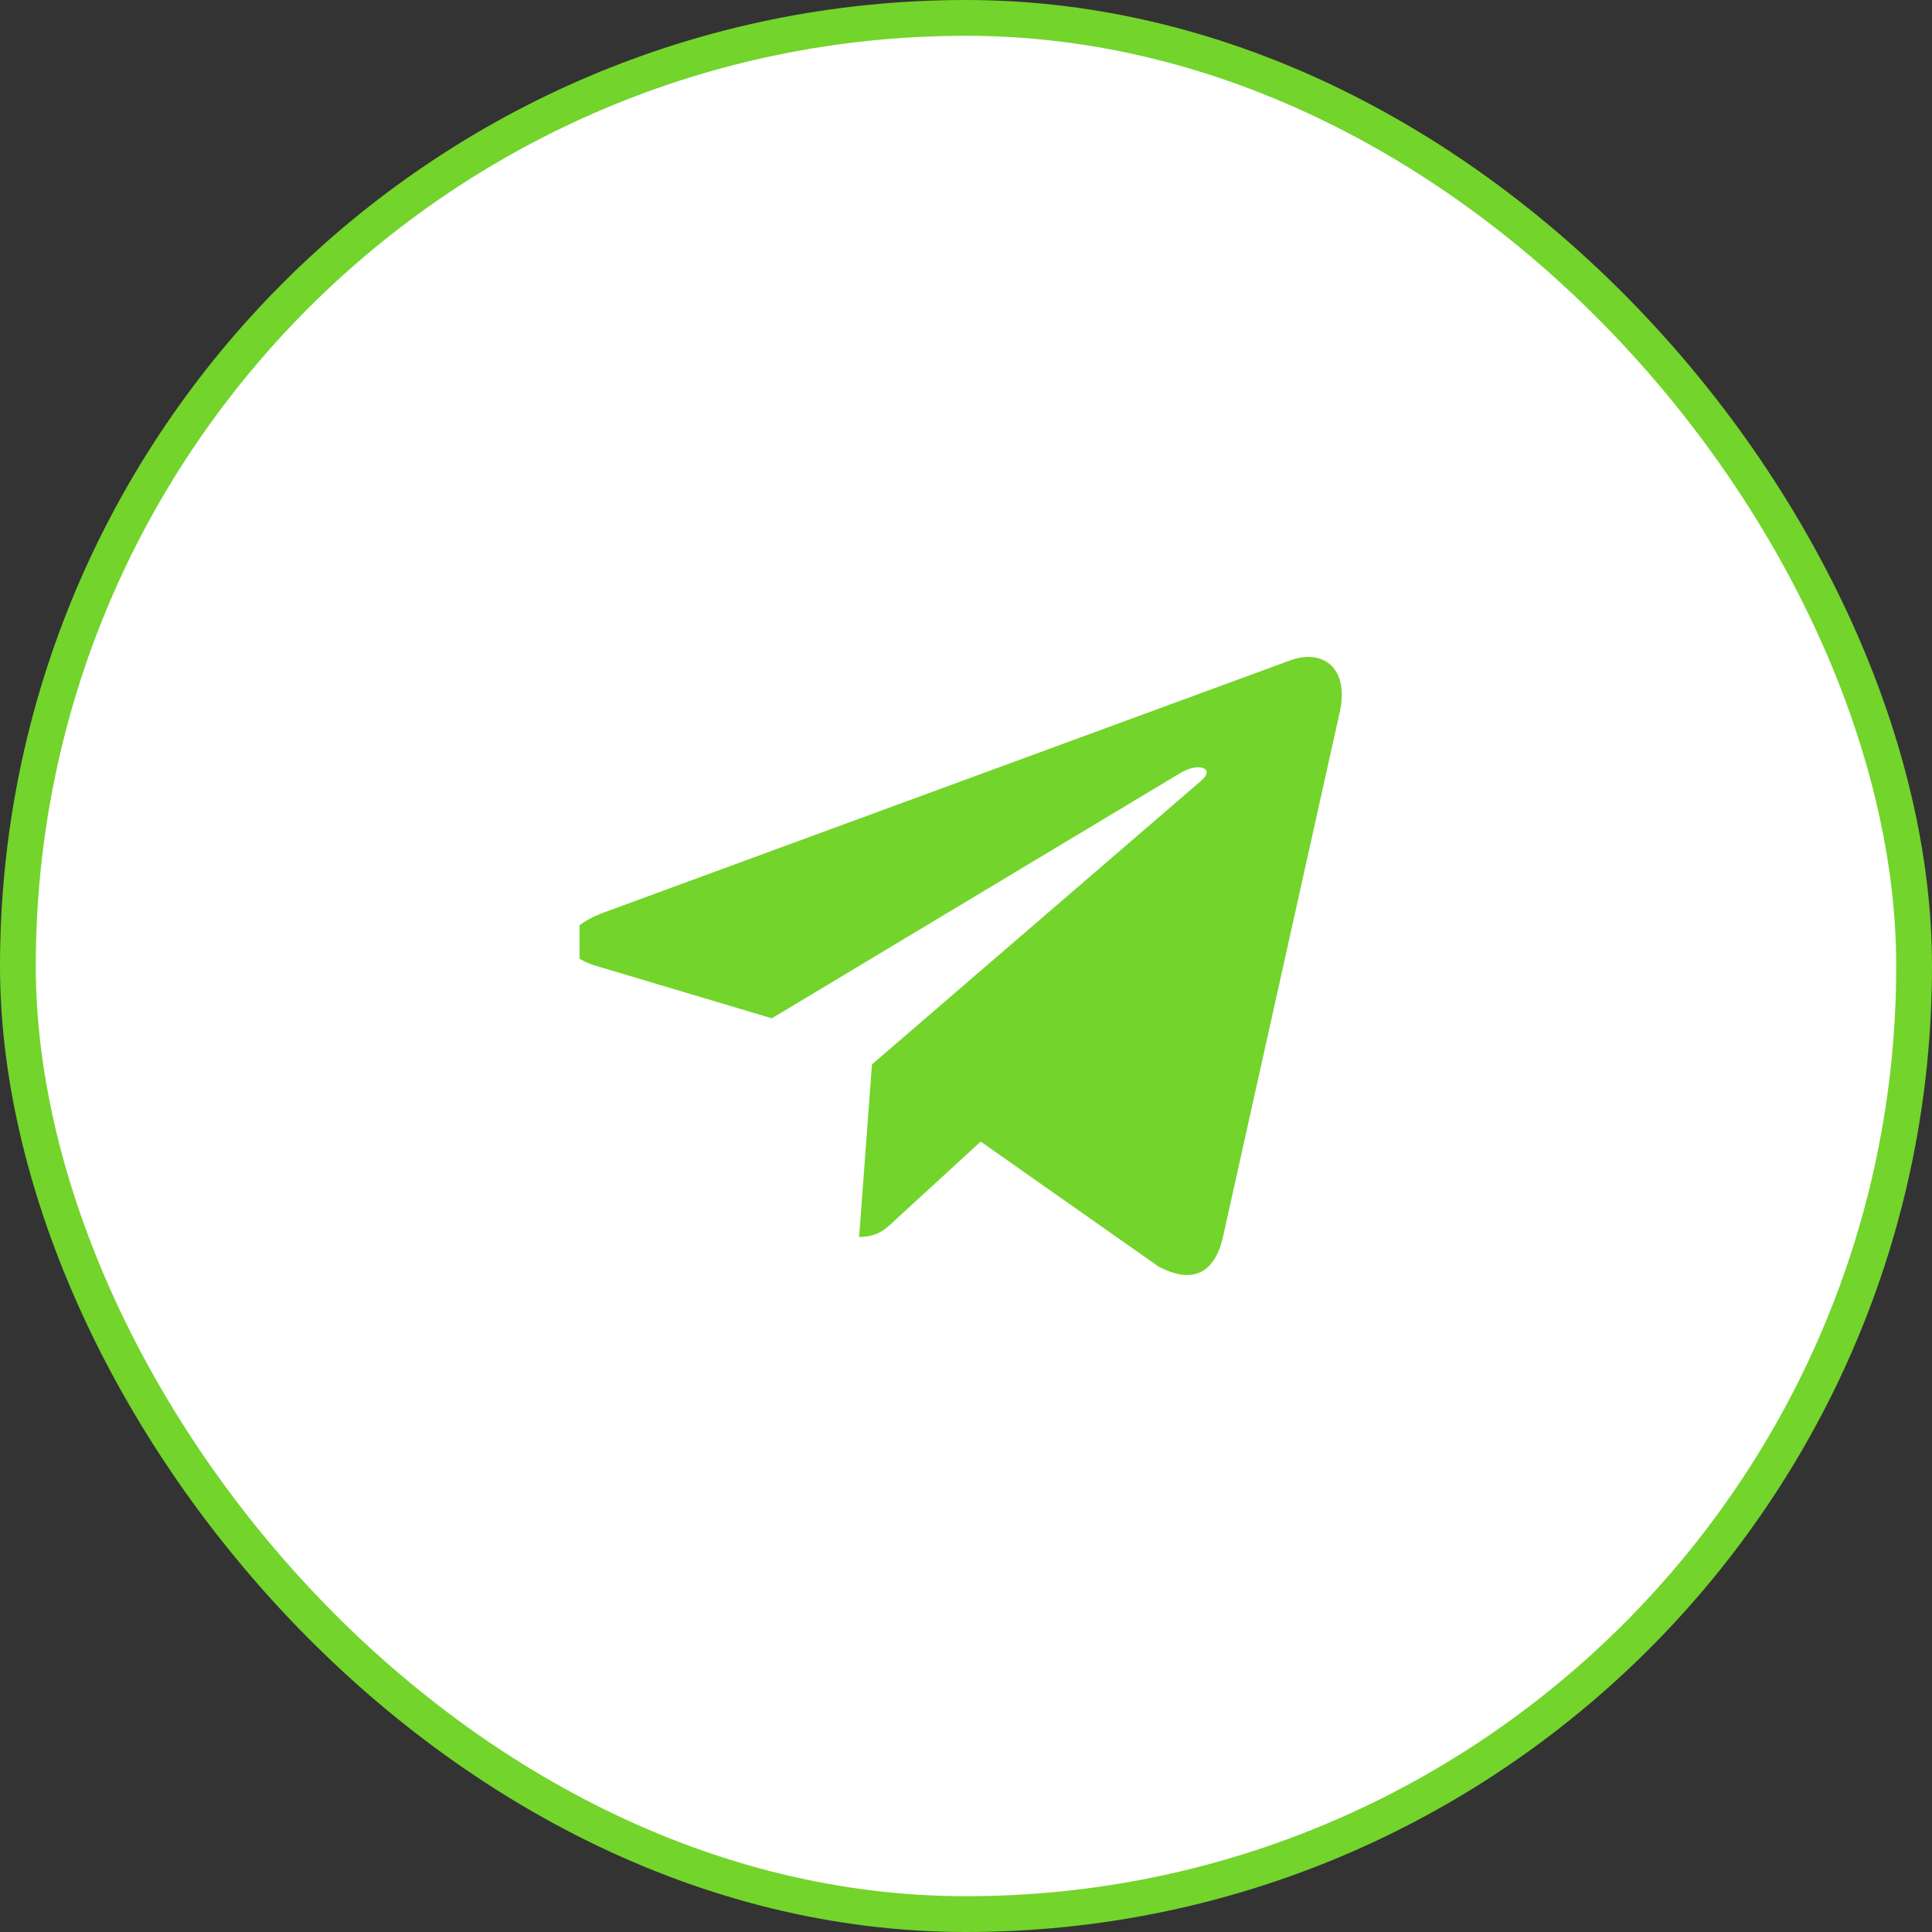
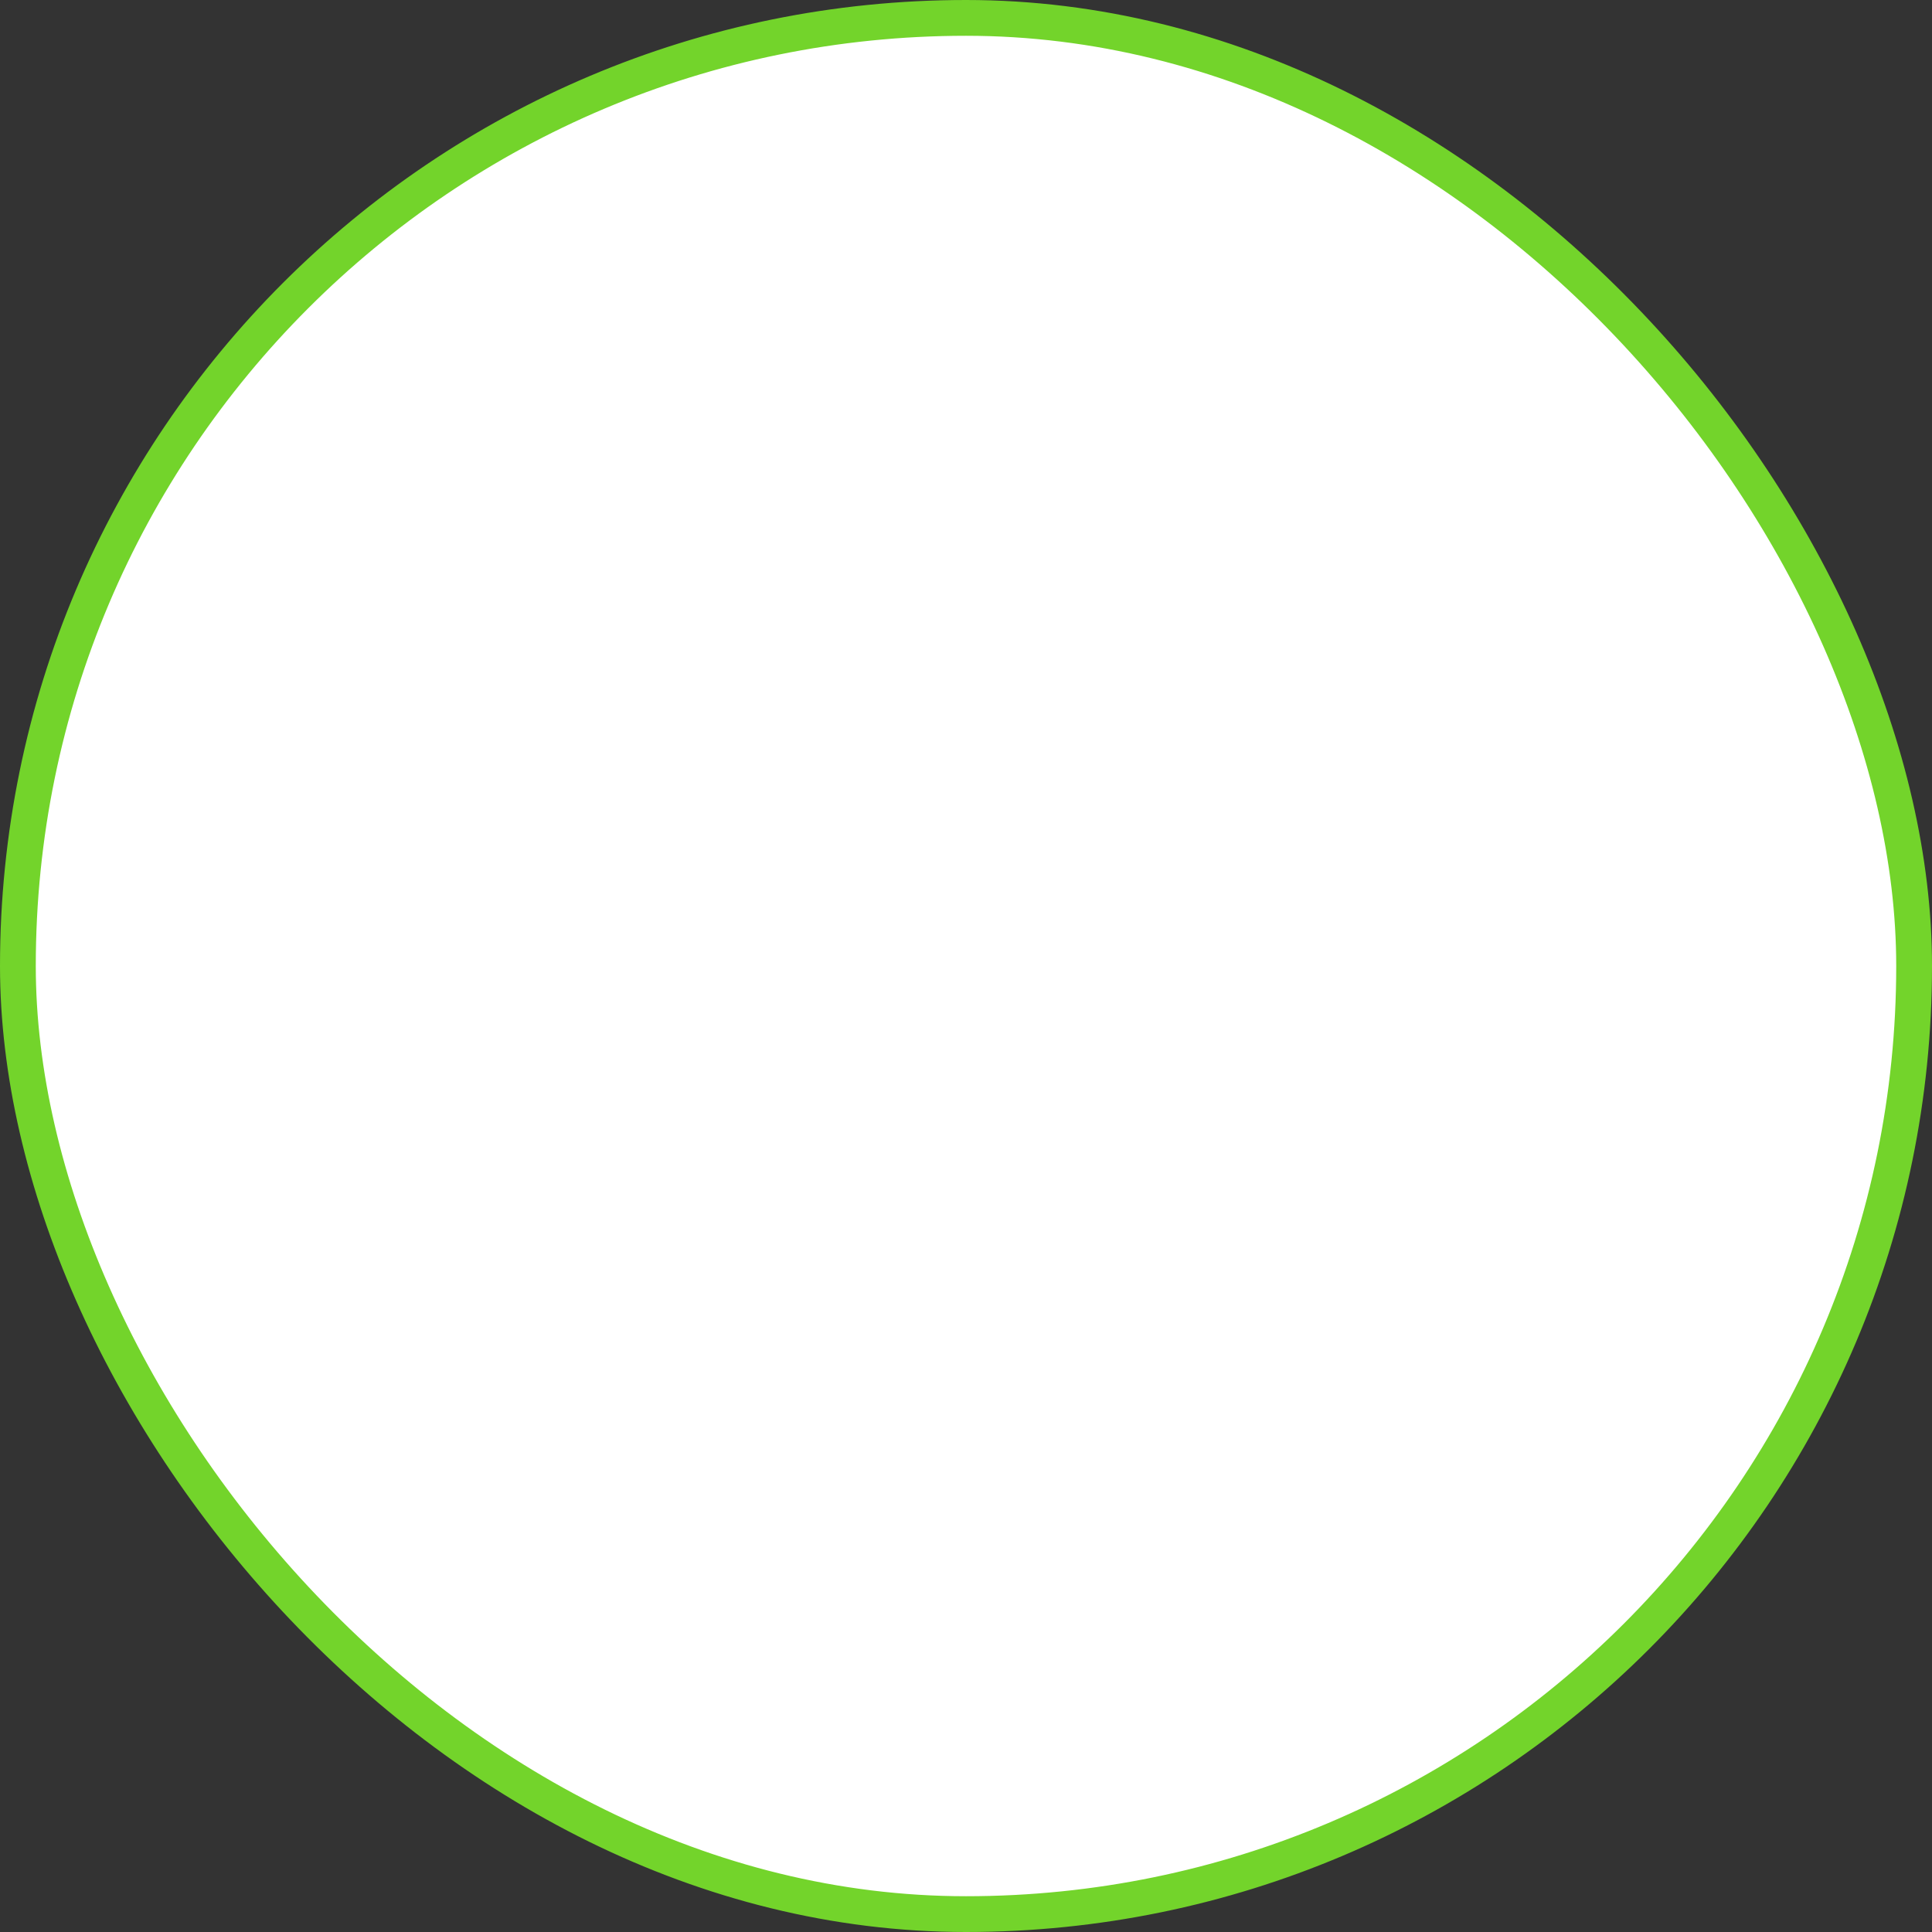
<svg xmlns="http://www.w3.org/2000/svg" width="54" height="54" viewBox="0 0 54 54" fill="none">
  <rect x="0" y="0" width="54" height="54" fill="#333333" stroke="none" />
  <rect x="0.5" y="0.5" width="53" height="53" rx="26.5" fill="white" stroke="#73D42B" />
  <g clip-path="url(#clip0_810_5331)">
-     <path d="M24.372 29.75L24.013 34.573C24.524 34.573 24.748 34.362 25.014 34.107L27.411 31.908L32.38 35.399C33.292 35.885 33.934 35.63 34.178 34.593L37.441 19.929C37.733 18.642 36.956 18.135 36.069 18.455L16.896 25.498C15.587 25.984 15.608 26.684 16.672 27L21.573 28.462L32.958 21.626C33.494 21.286 33.98 21.472 33.579 21.817L24.372 29.75Z" fill="#73D42B" />
-   </g>
+     </g>
  <defs>
    <clipPath id="clip0_810_5331">
-       <rect width="21.6" height="17.28" fill="white" transform="translate(16.199 18.362)" />
-     </clipPath>
+       </clipPath>
  </defs>
</svg>